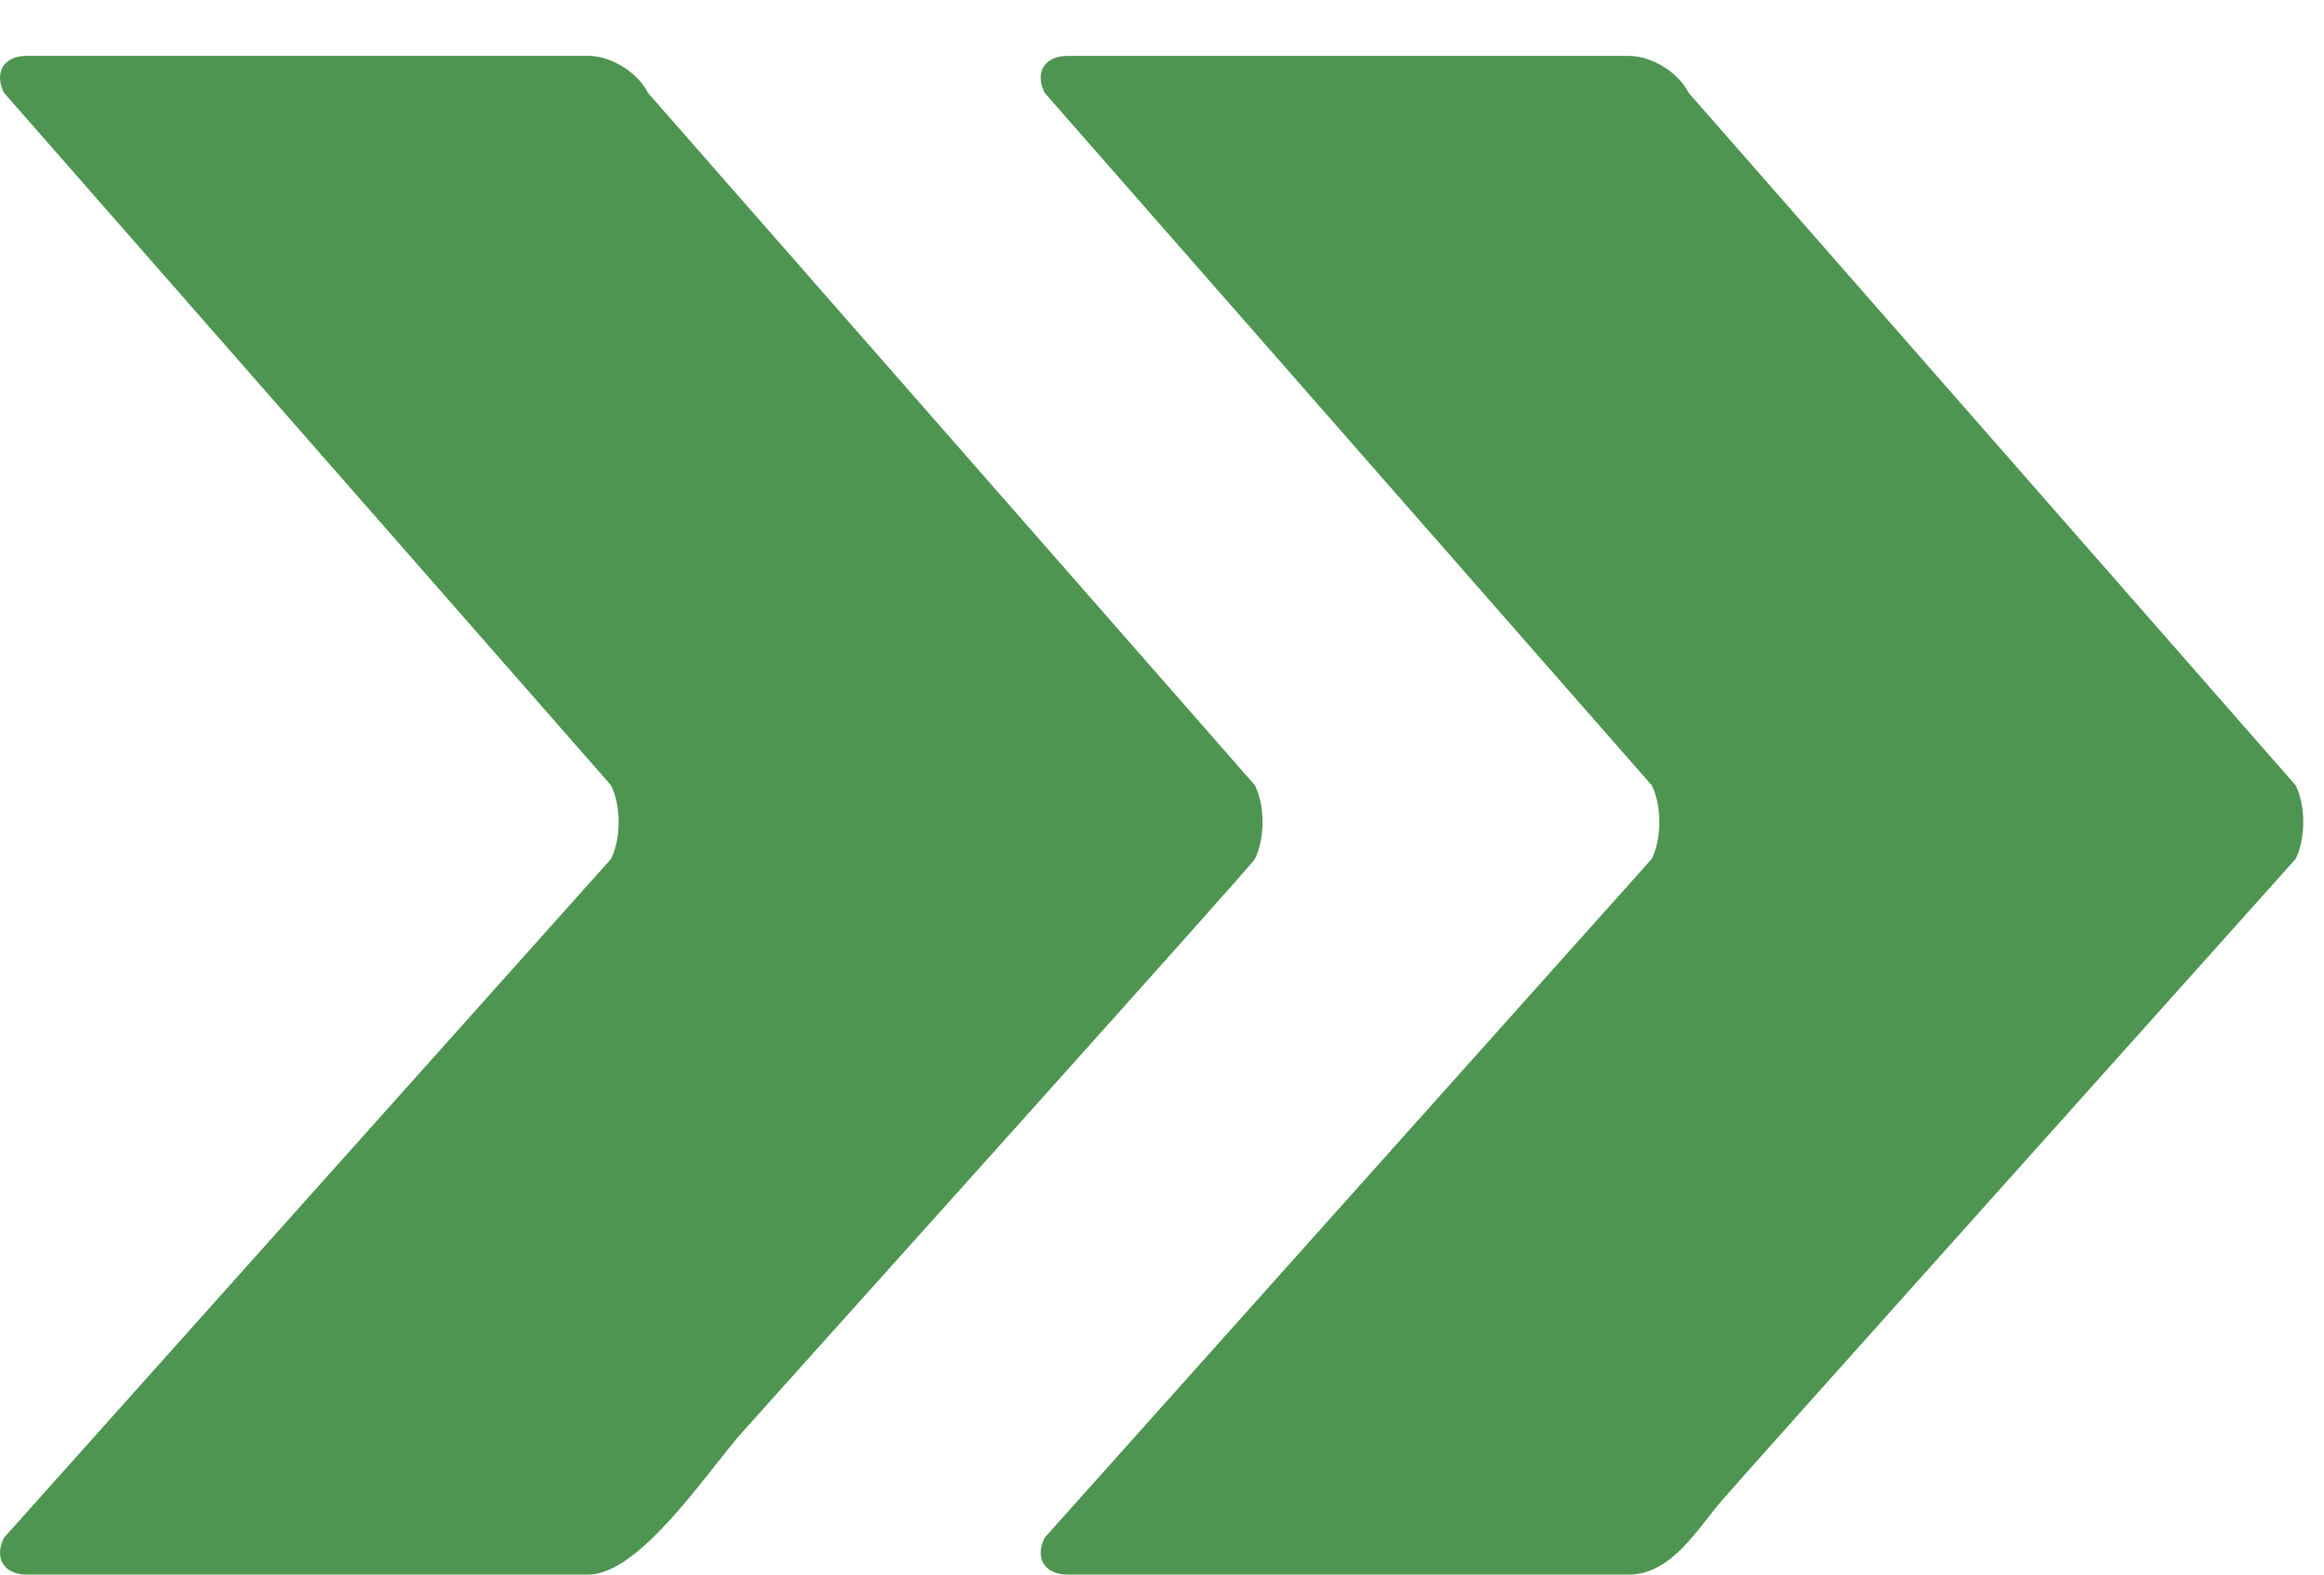
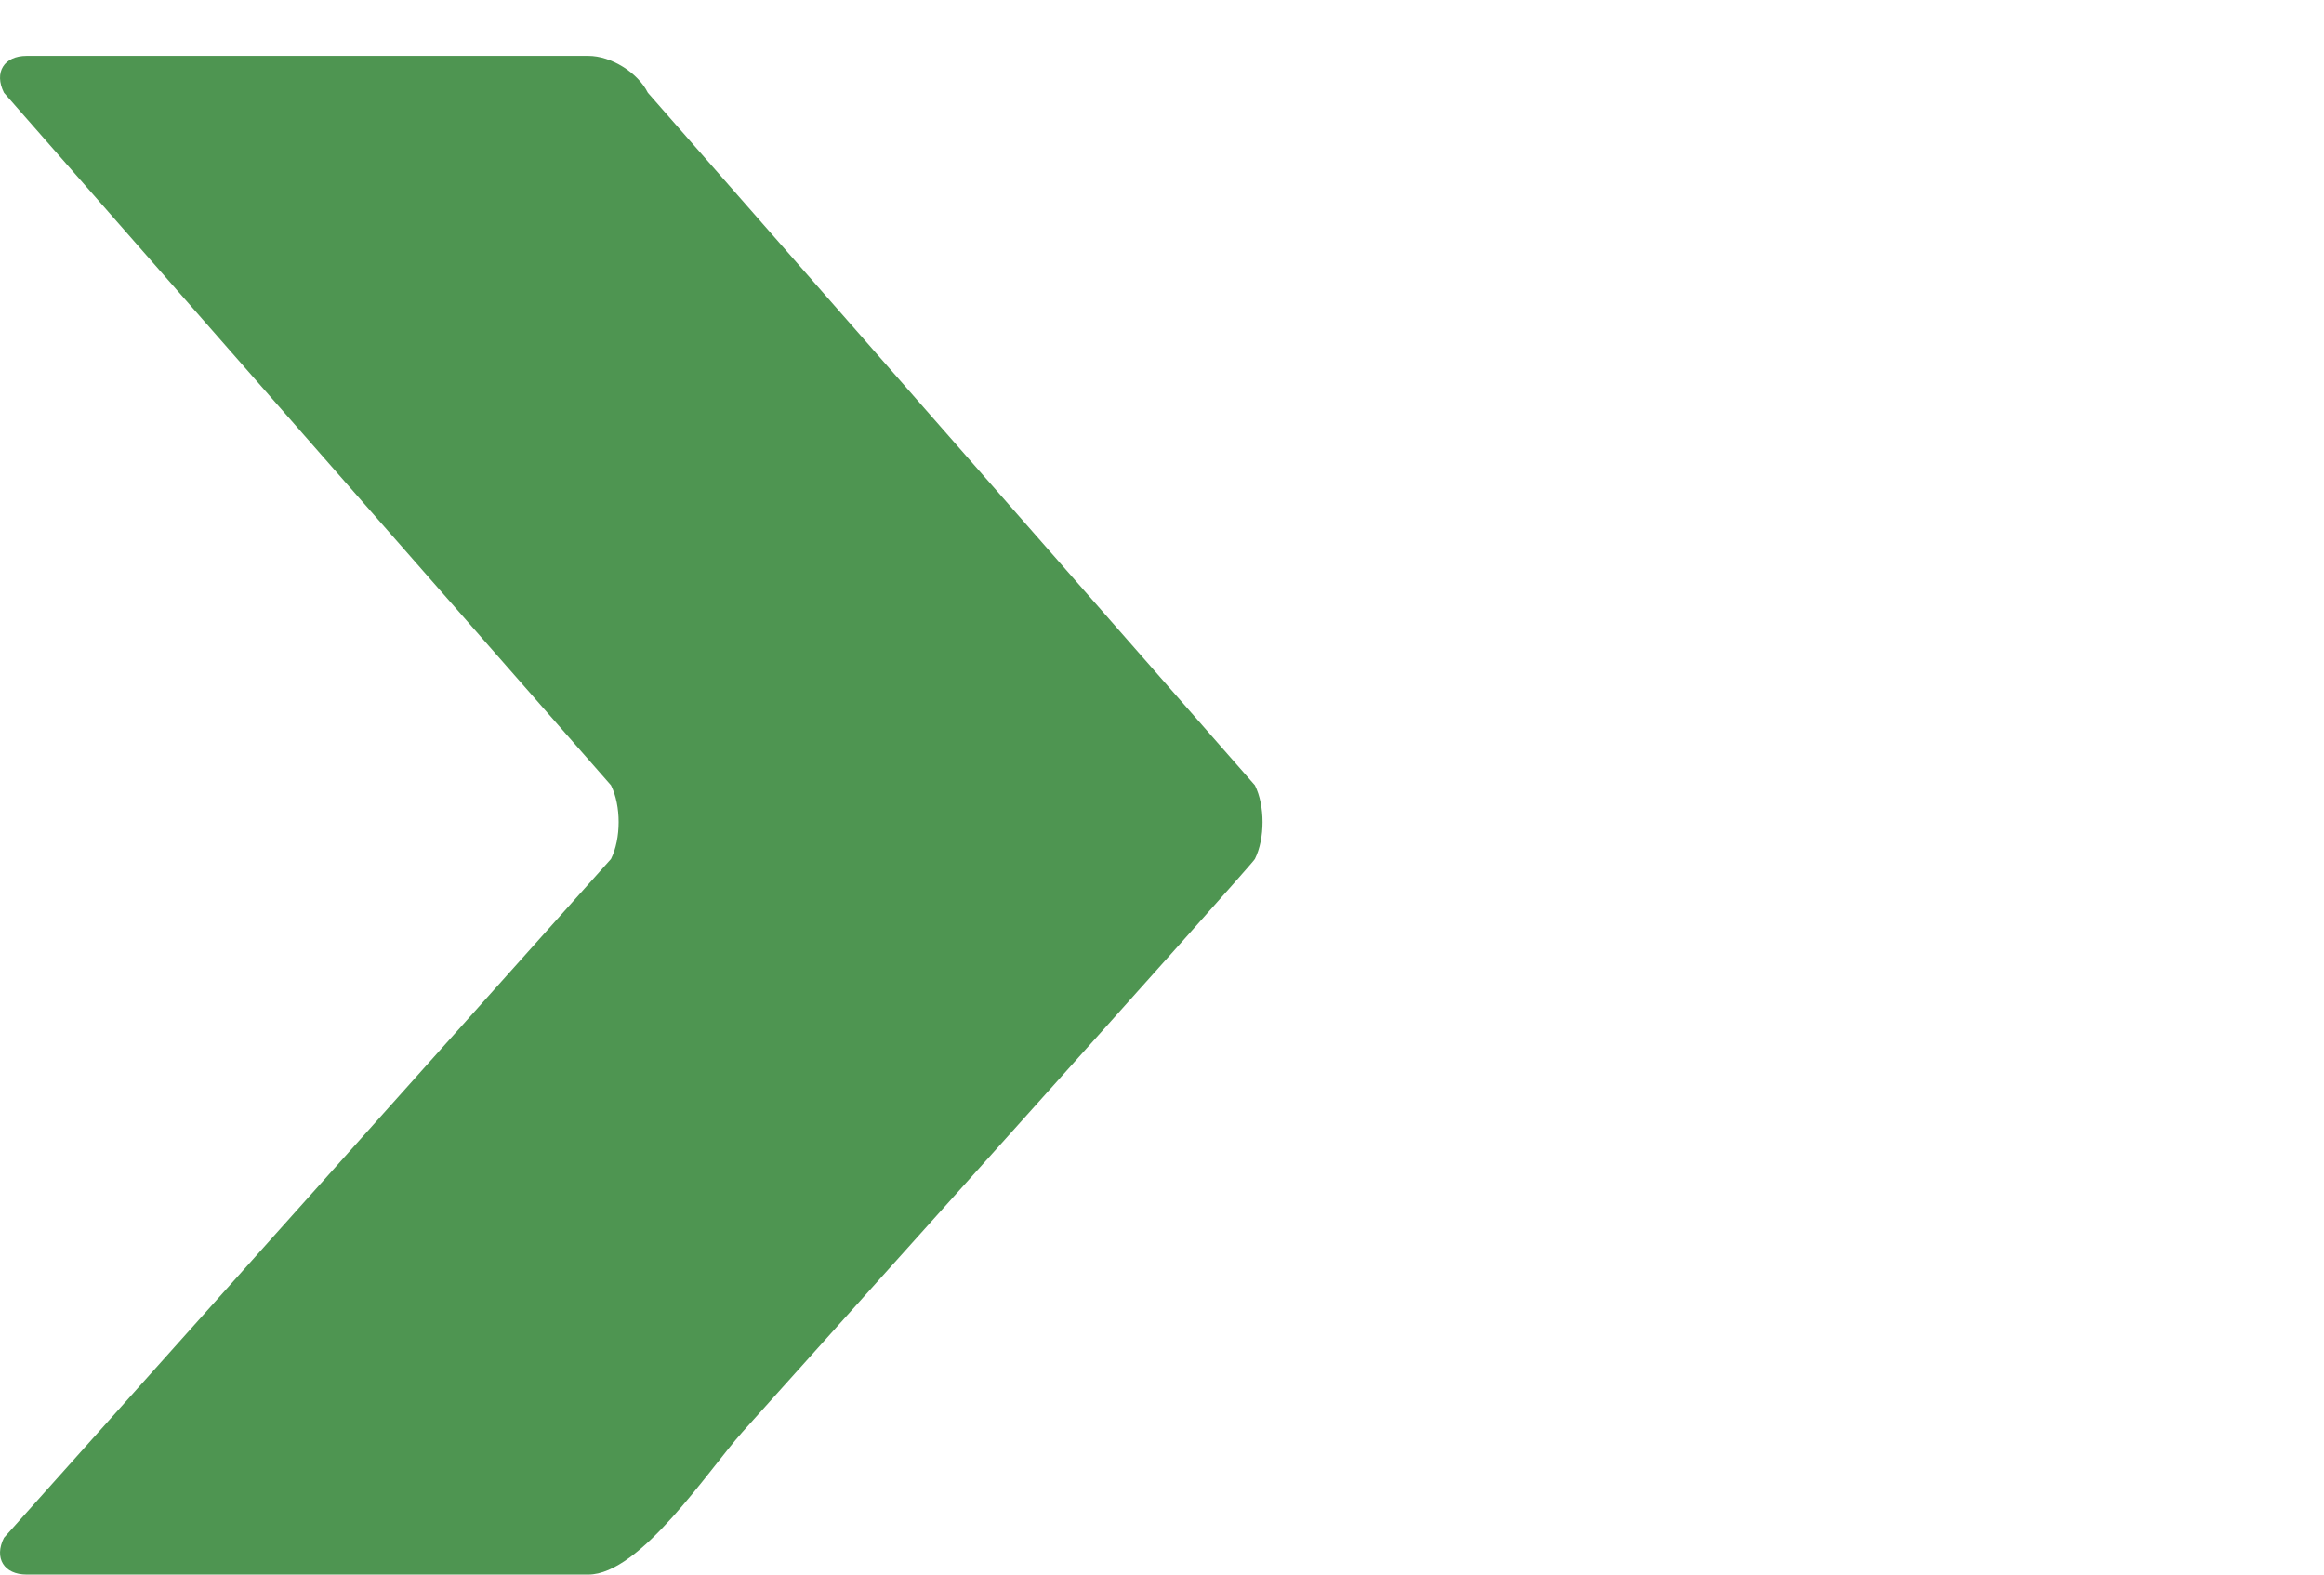
<svg xmlns="http://www.w3.org/2000/svg" width="31" height="21" viewBox="0 0 31 21" fill="none">
-   <path d="M30.621 10.473L22.524 1.237C22.388 0.965 22.032 0.746 21.729 0.746L14.238 0.746C13.935 0.746 13.799 0.965 13.934 1.237L22.032 10.473C22.168 10.744 22.168 11.184 22.032 11.456L13.934 20.509C13.799 20.78 13.935 21 14.238 21L21.729 21C22.297 21 22.647 20.382 22.974 20.005C23.406 19.506 29.409 12.812 30.621 11.456C30.757 11.184 30.757 10.744 30.621 10.473Z" fill="#4E9551" />
  <path d="M0.053 20.509C-0.083 20.78 0.053 21 0.356 21C0.356 21 7.847 21 7.847 21C8.54 21 9.451 19.604 9.904 19.098C10.7 18.208 16.696 11.543 16.739 11.456C16.875 11.184 16.875 10.744 16.739 10.473L8.642 1.237C8.506 0.965 8.15 0.745 7.847 0.745L0.356 0.745C0.053 0.745 -0.083 0.965 0.053 1.237L8.15 10.473C8.286 10.744 8.286 11.184 8.15 11.456L0.053 20.509Z" fill="#4E9551" />
</svg>